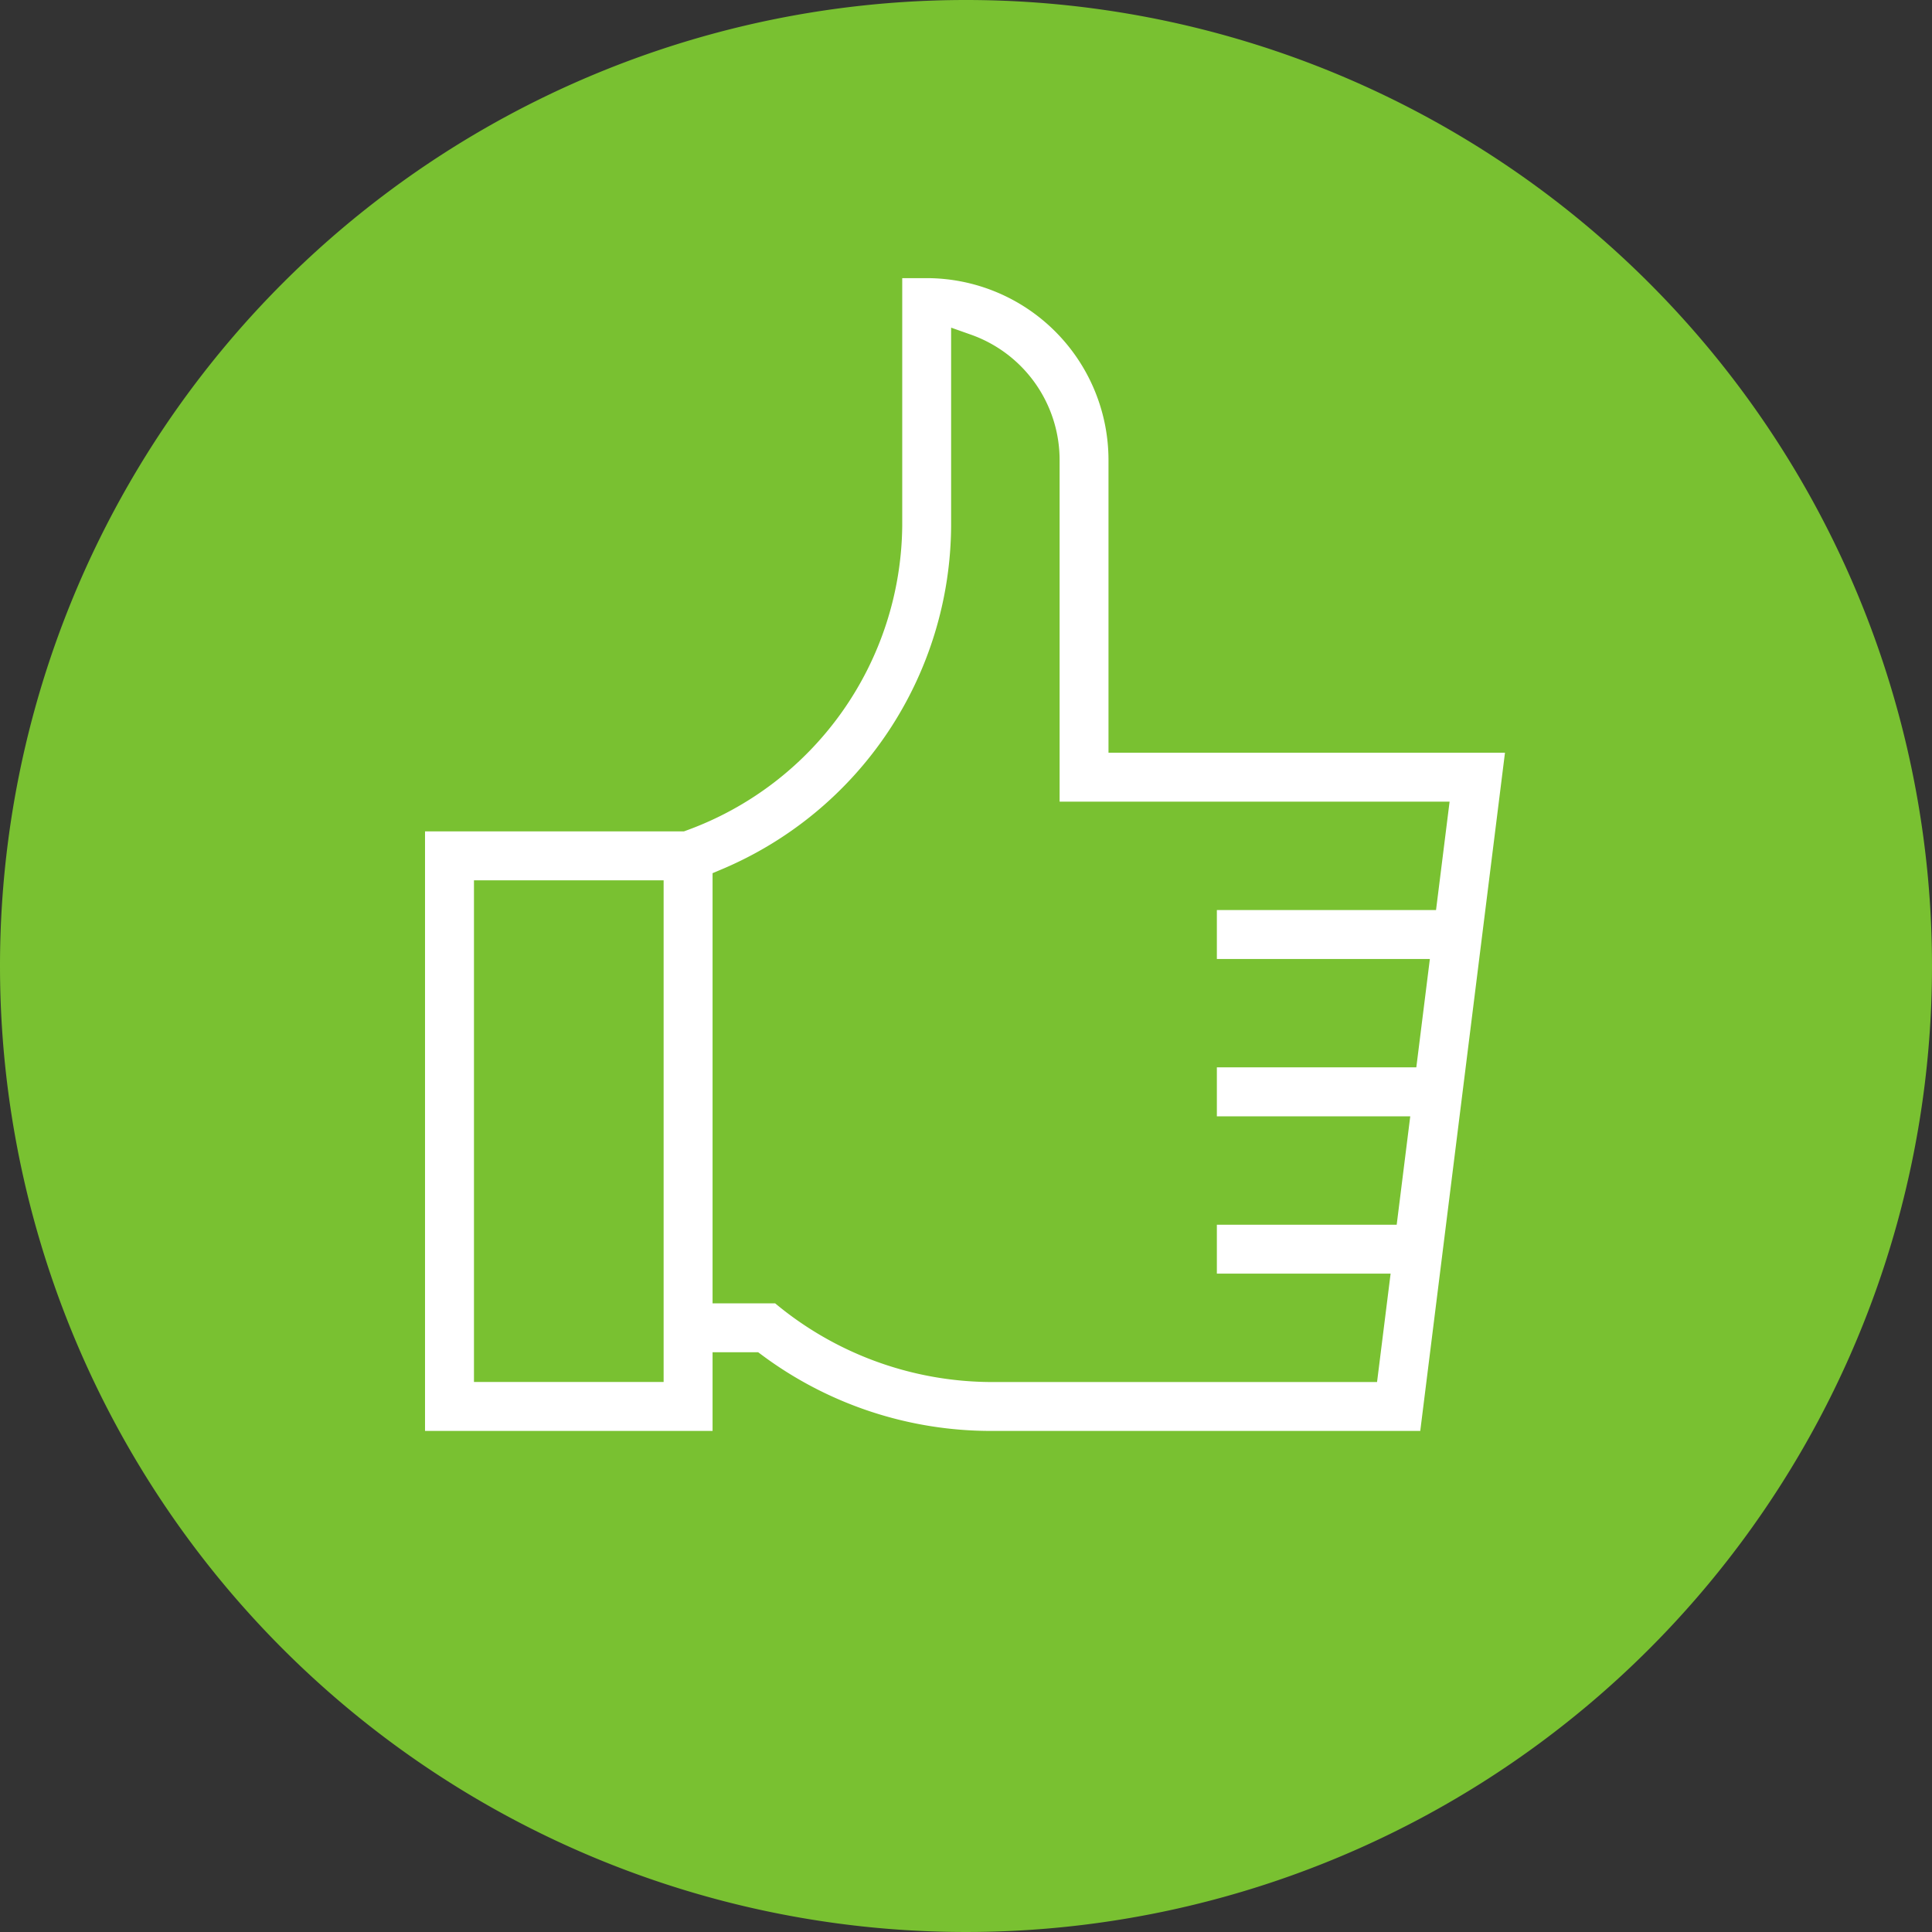
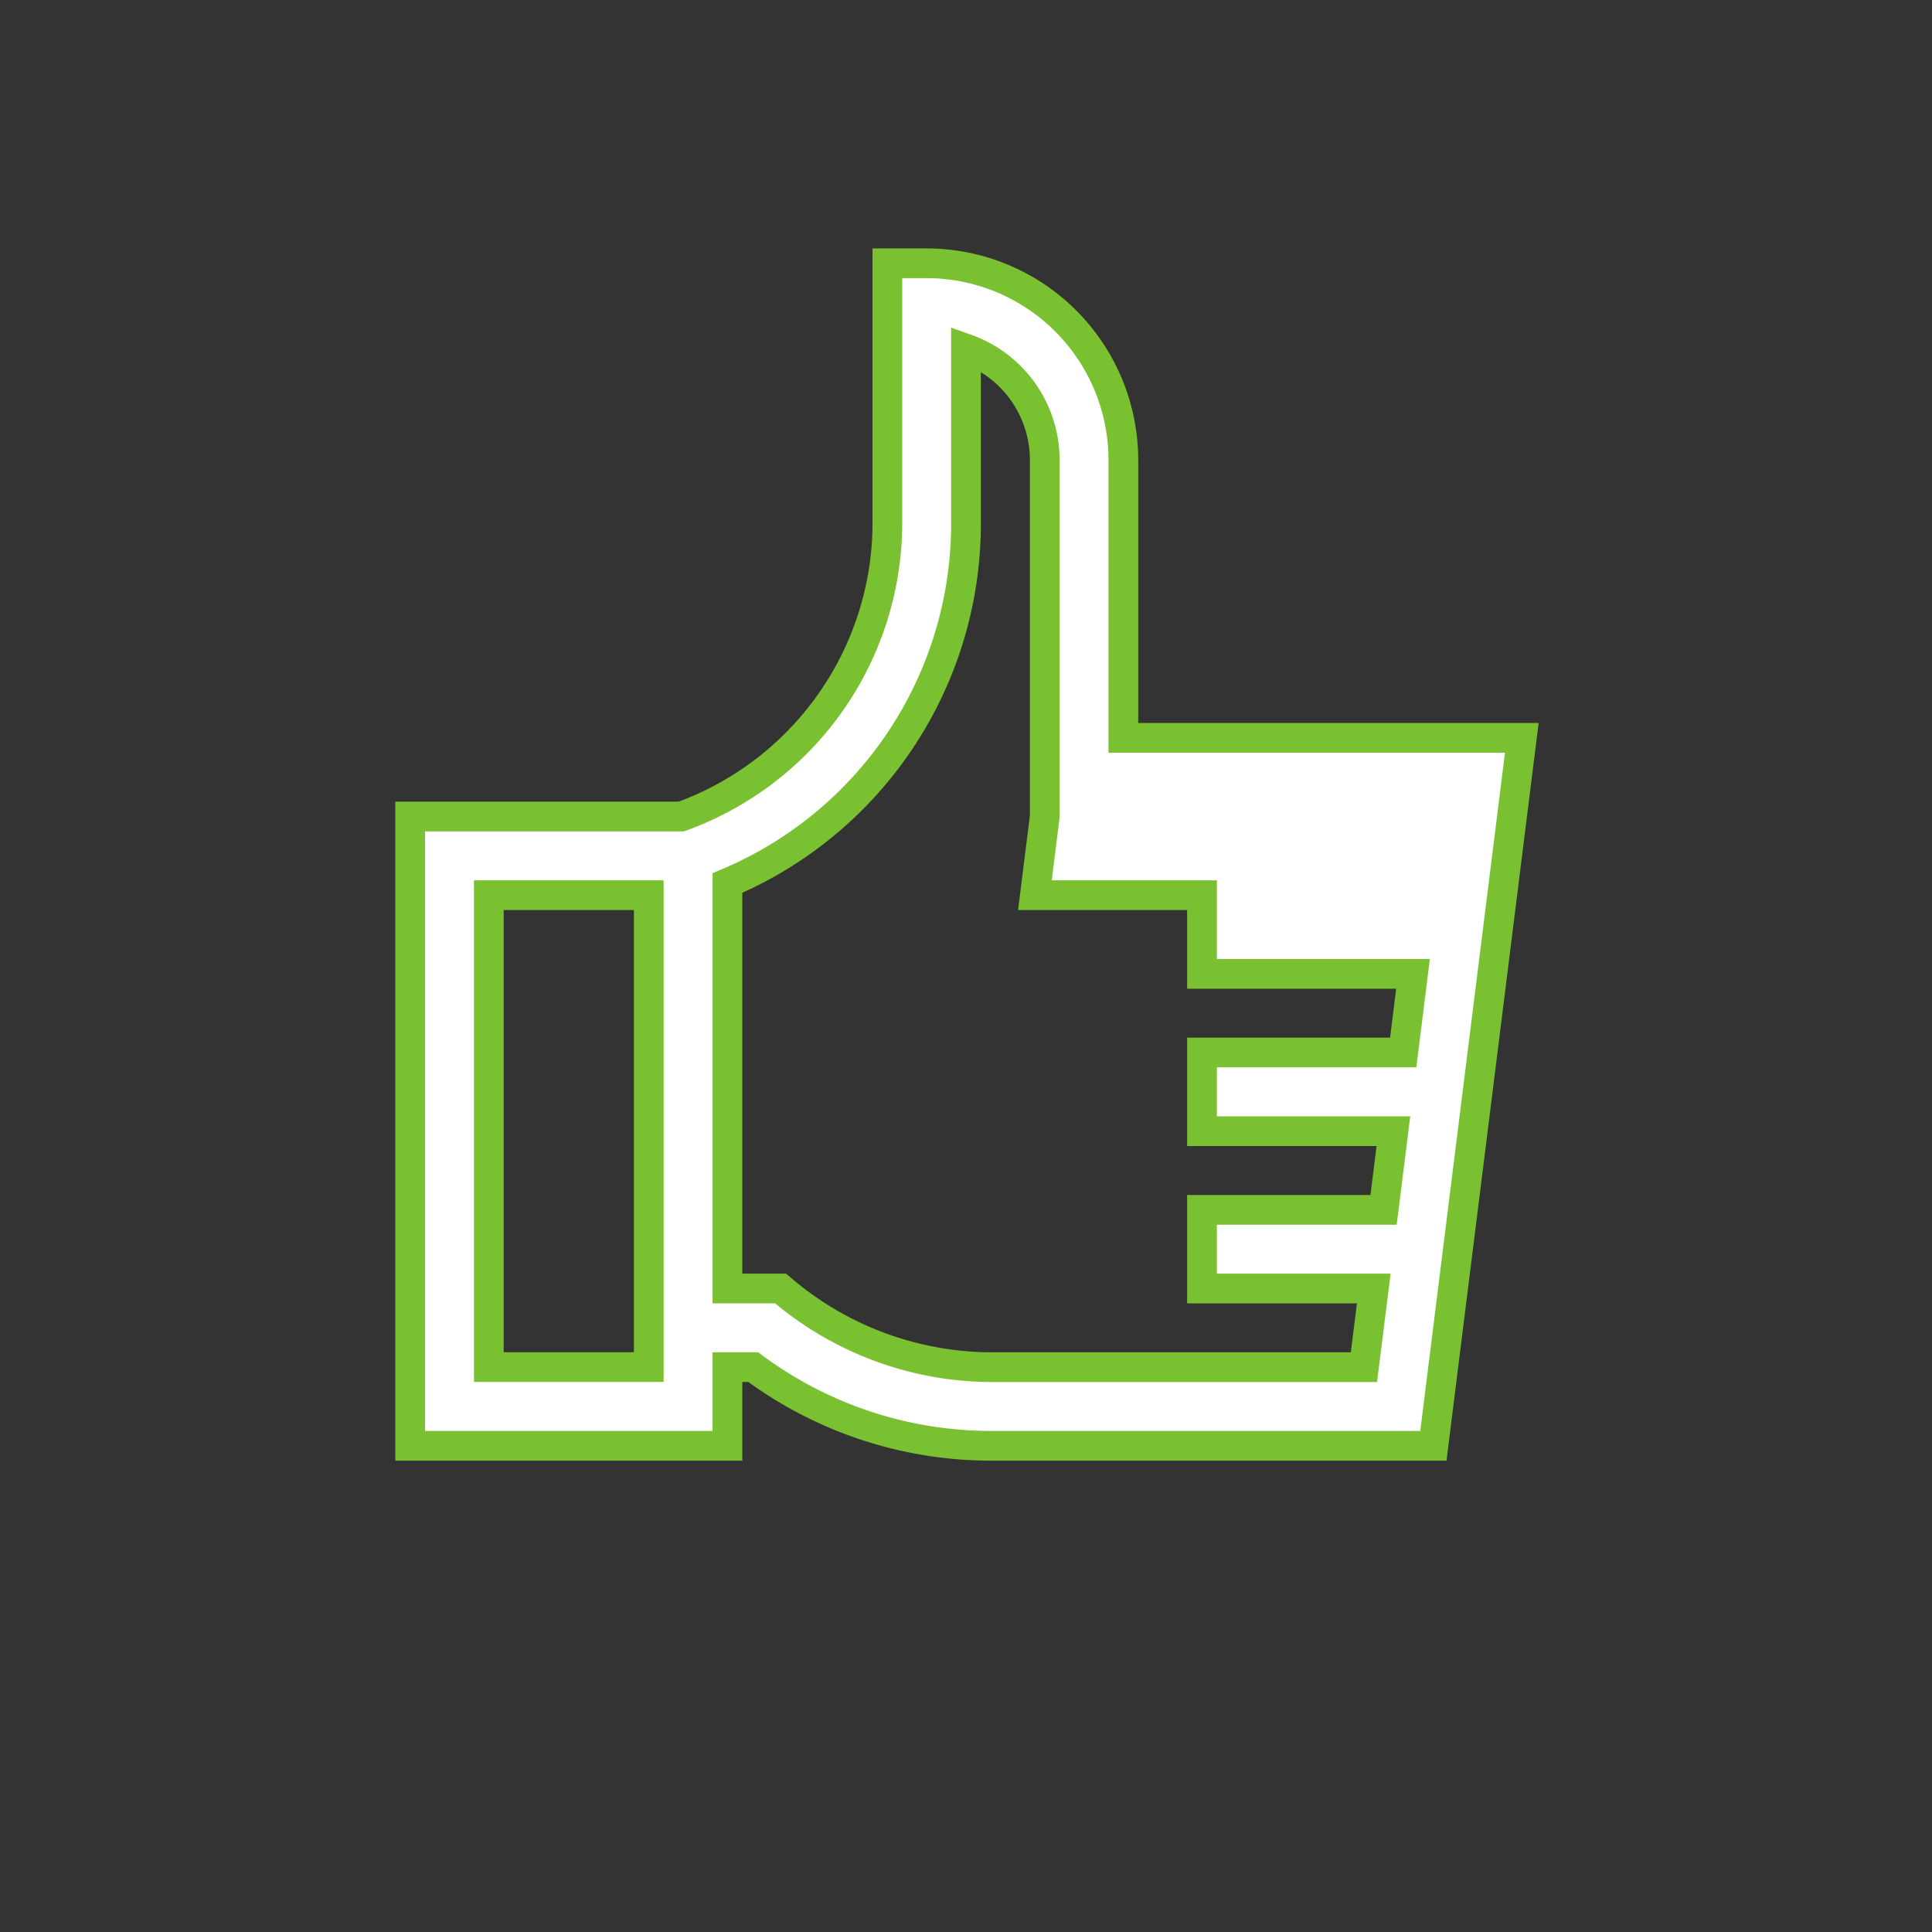
<svg xmlns="http://www.w3.org/2000/svg" width="130" height="130" viewBox="0 0 130 130">
  <rect x="0" y="0" width="130" height="130" fill="#333333" stroke="none" />
  <g transform="translate(-290 -7600)">
-     <path d="M65,0A65,65,0,1,1,0,65,65,65,0,0,1,65,0Z" transform="translate(290 7600)" fill="#79c131" />
    <g transform="translate(317.599 7608.023)">
-       <path d="M21.348,135.276h1.739a26.813,26.813,0,0,0,16.042,5.293H68.85L74.8,92.934H47.989v-18.7A13.247,13.247,0,0,0,34.756,61H32.11V78.666A21.031,21.031,0,0,1,18.247,98.226H0v42.343H21.348Zm0-32.573A26.239,26.239,0,0,0,37.4,78.666V66.746A7.953,7.953,0,0,1,42.7,74.232V98.226H68.808l-.662,5.293H53.281v5.293h14.2l-.662,5.293H53.281V119.4h12.88l-.662,5.293H53.281v5.293H64.839l-.662,5.293H39.128a21.843,21.843,0,0,1-14.2-5.293H21.348Zm-5.293,32.573H5.293V103.519H16.055Z" transform="translate(0 -51.308)" fill="#fff" stroke="#79c131" stroke-width="2" />
+       <path d="M21.348,135.276h1.739a26.813,26.813,0,0,0,16.042,5.293H68.85L74.8,92.934H47.989v-18.7A13.247,13.247,0,0,0,34.756,61H32.11V78.666A21.031,21.031,0,0,1,18.247,98.226H0v42.343H21.348Zm0-32.573A26.239,26.239,0,0,0,37.4,78.666V66.746A7.953,7.953,0,0,1,42.7,74.232V98.226l-.662,5.293H53.281v5.293h14.2l-.662,5.293H53.281V119.4h12.88l-.662,5.293H53.281v5.293H64.839l-.662,5.293H39.128a21.843,21.843,0,0,1-14.2-5.293H21.348Zm-5.293,32.573H5.293V103.519H16.055Z" transform="translate(0 -51.308)" fill="#fff" stroke="#79c131" stroke-width="2" />
    </g>
  </g>
</svg>